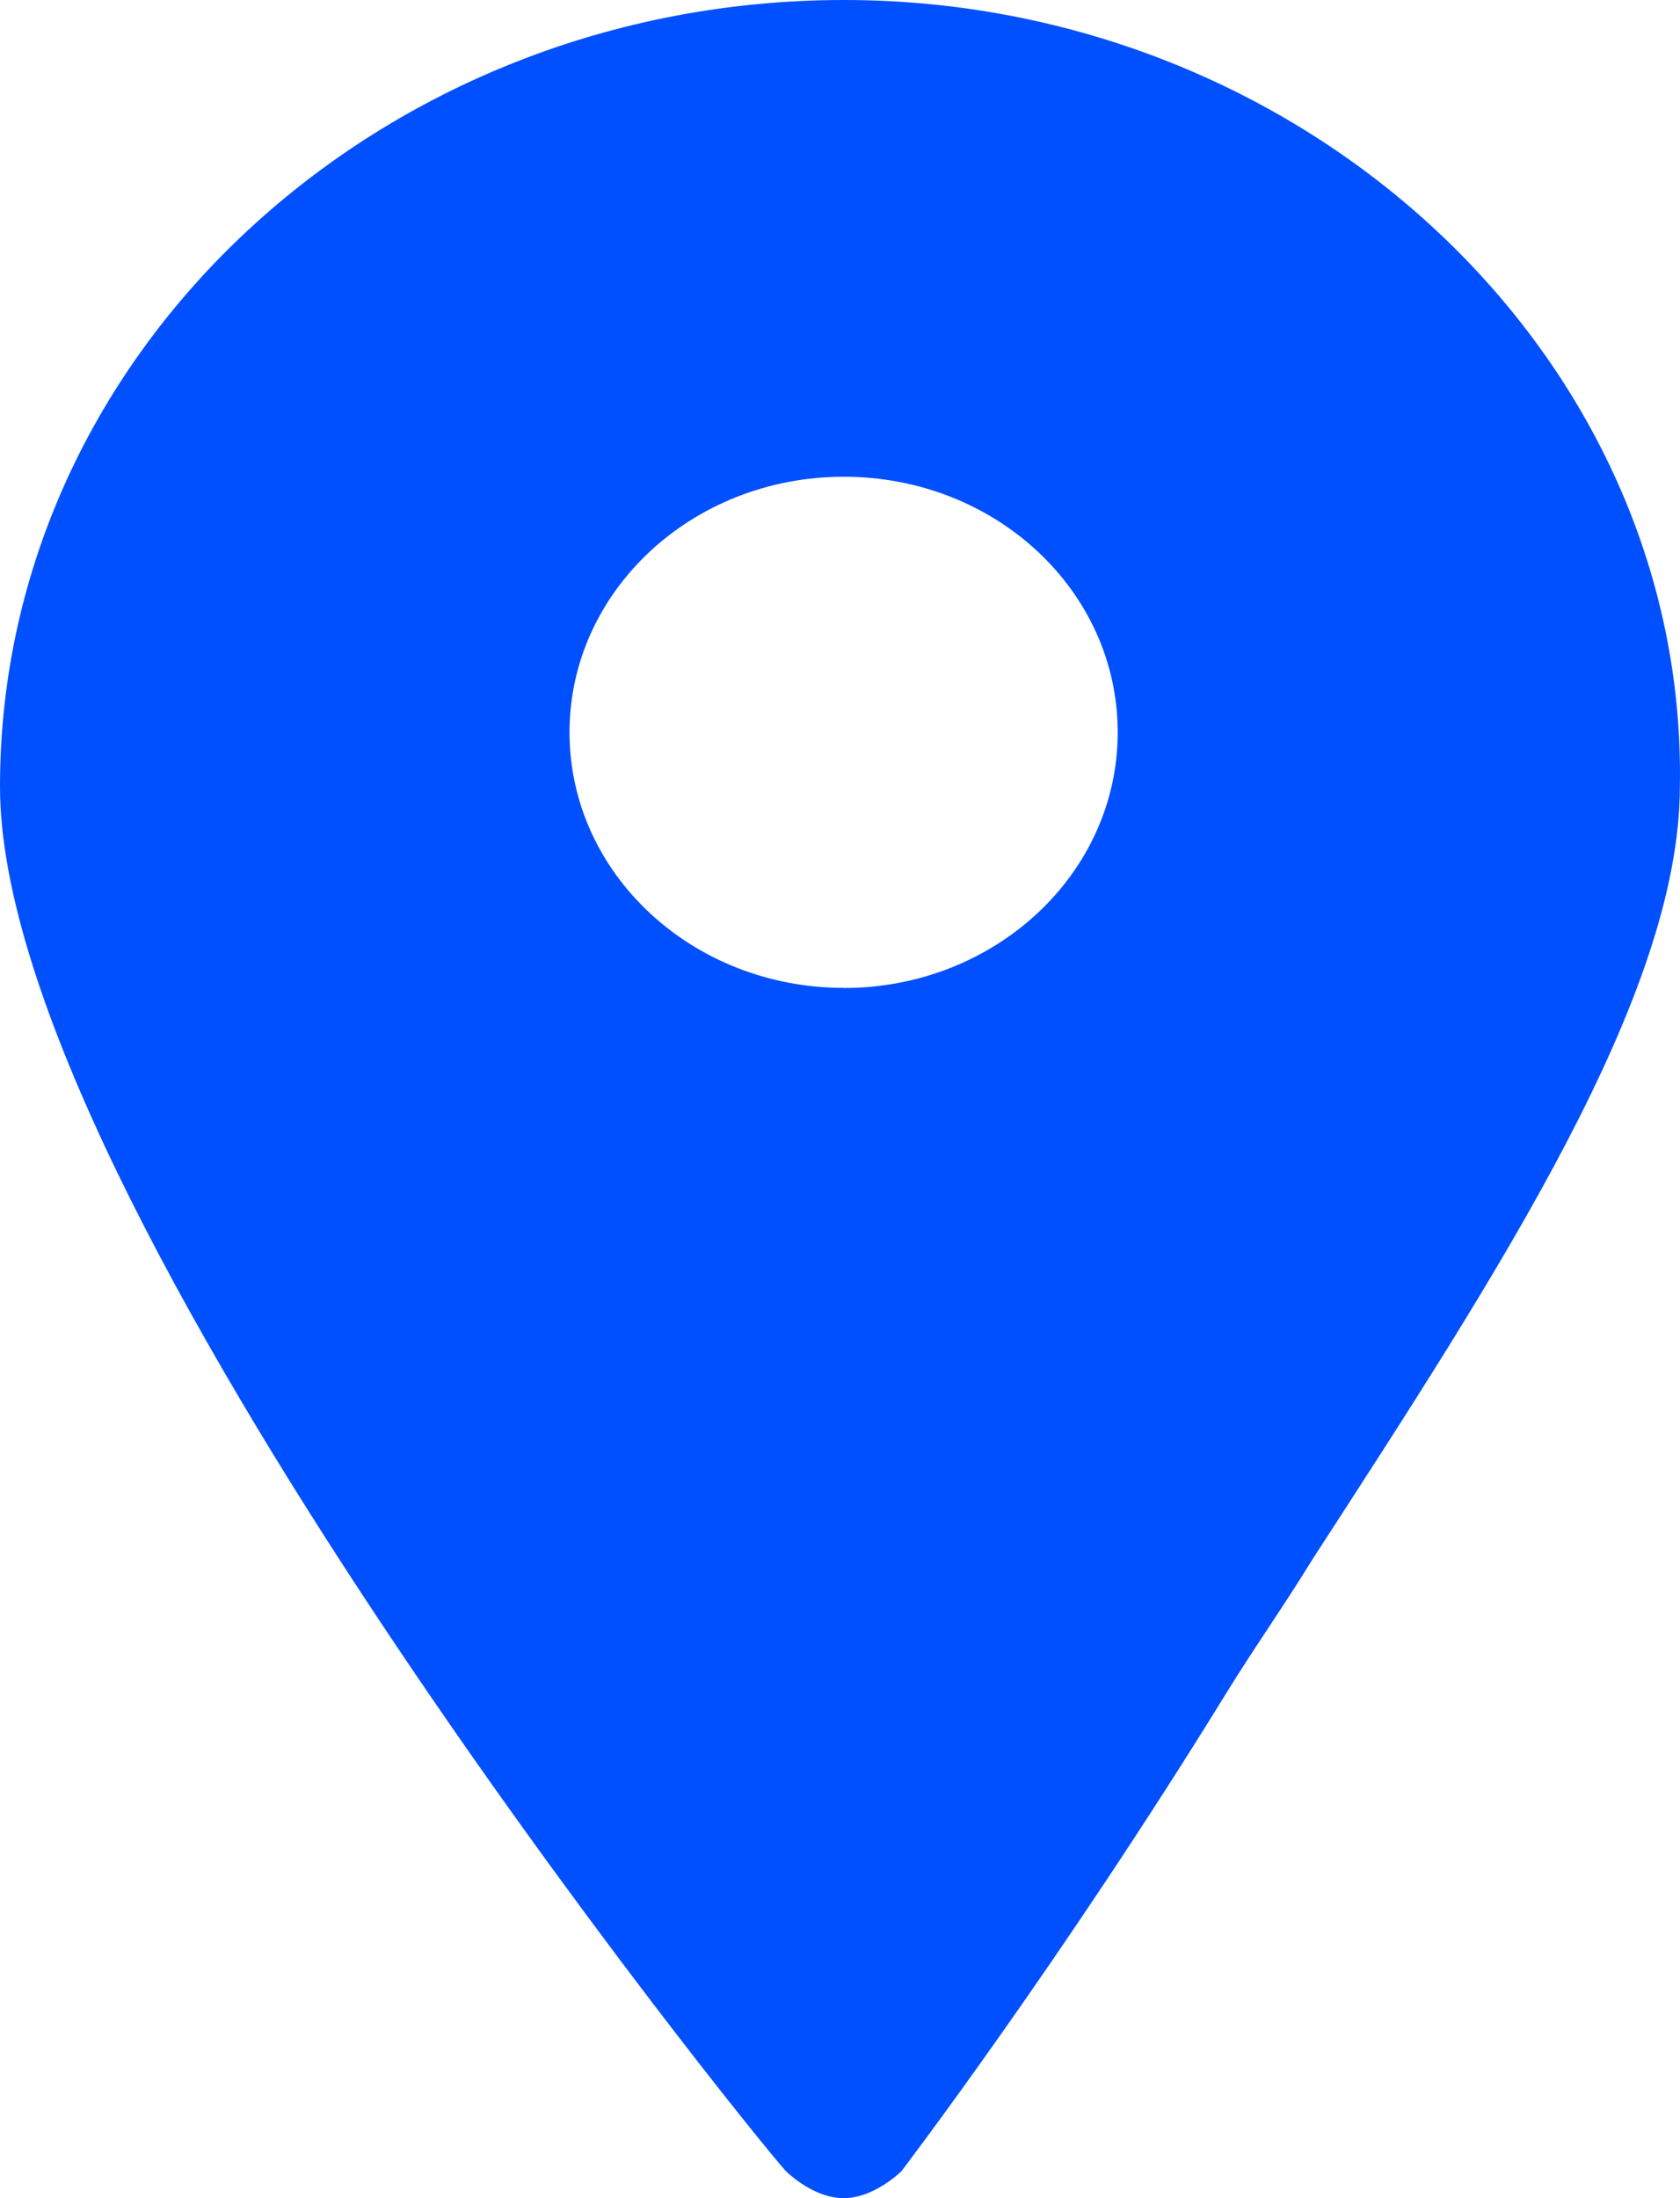
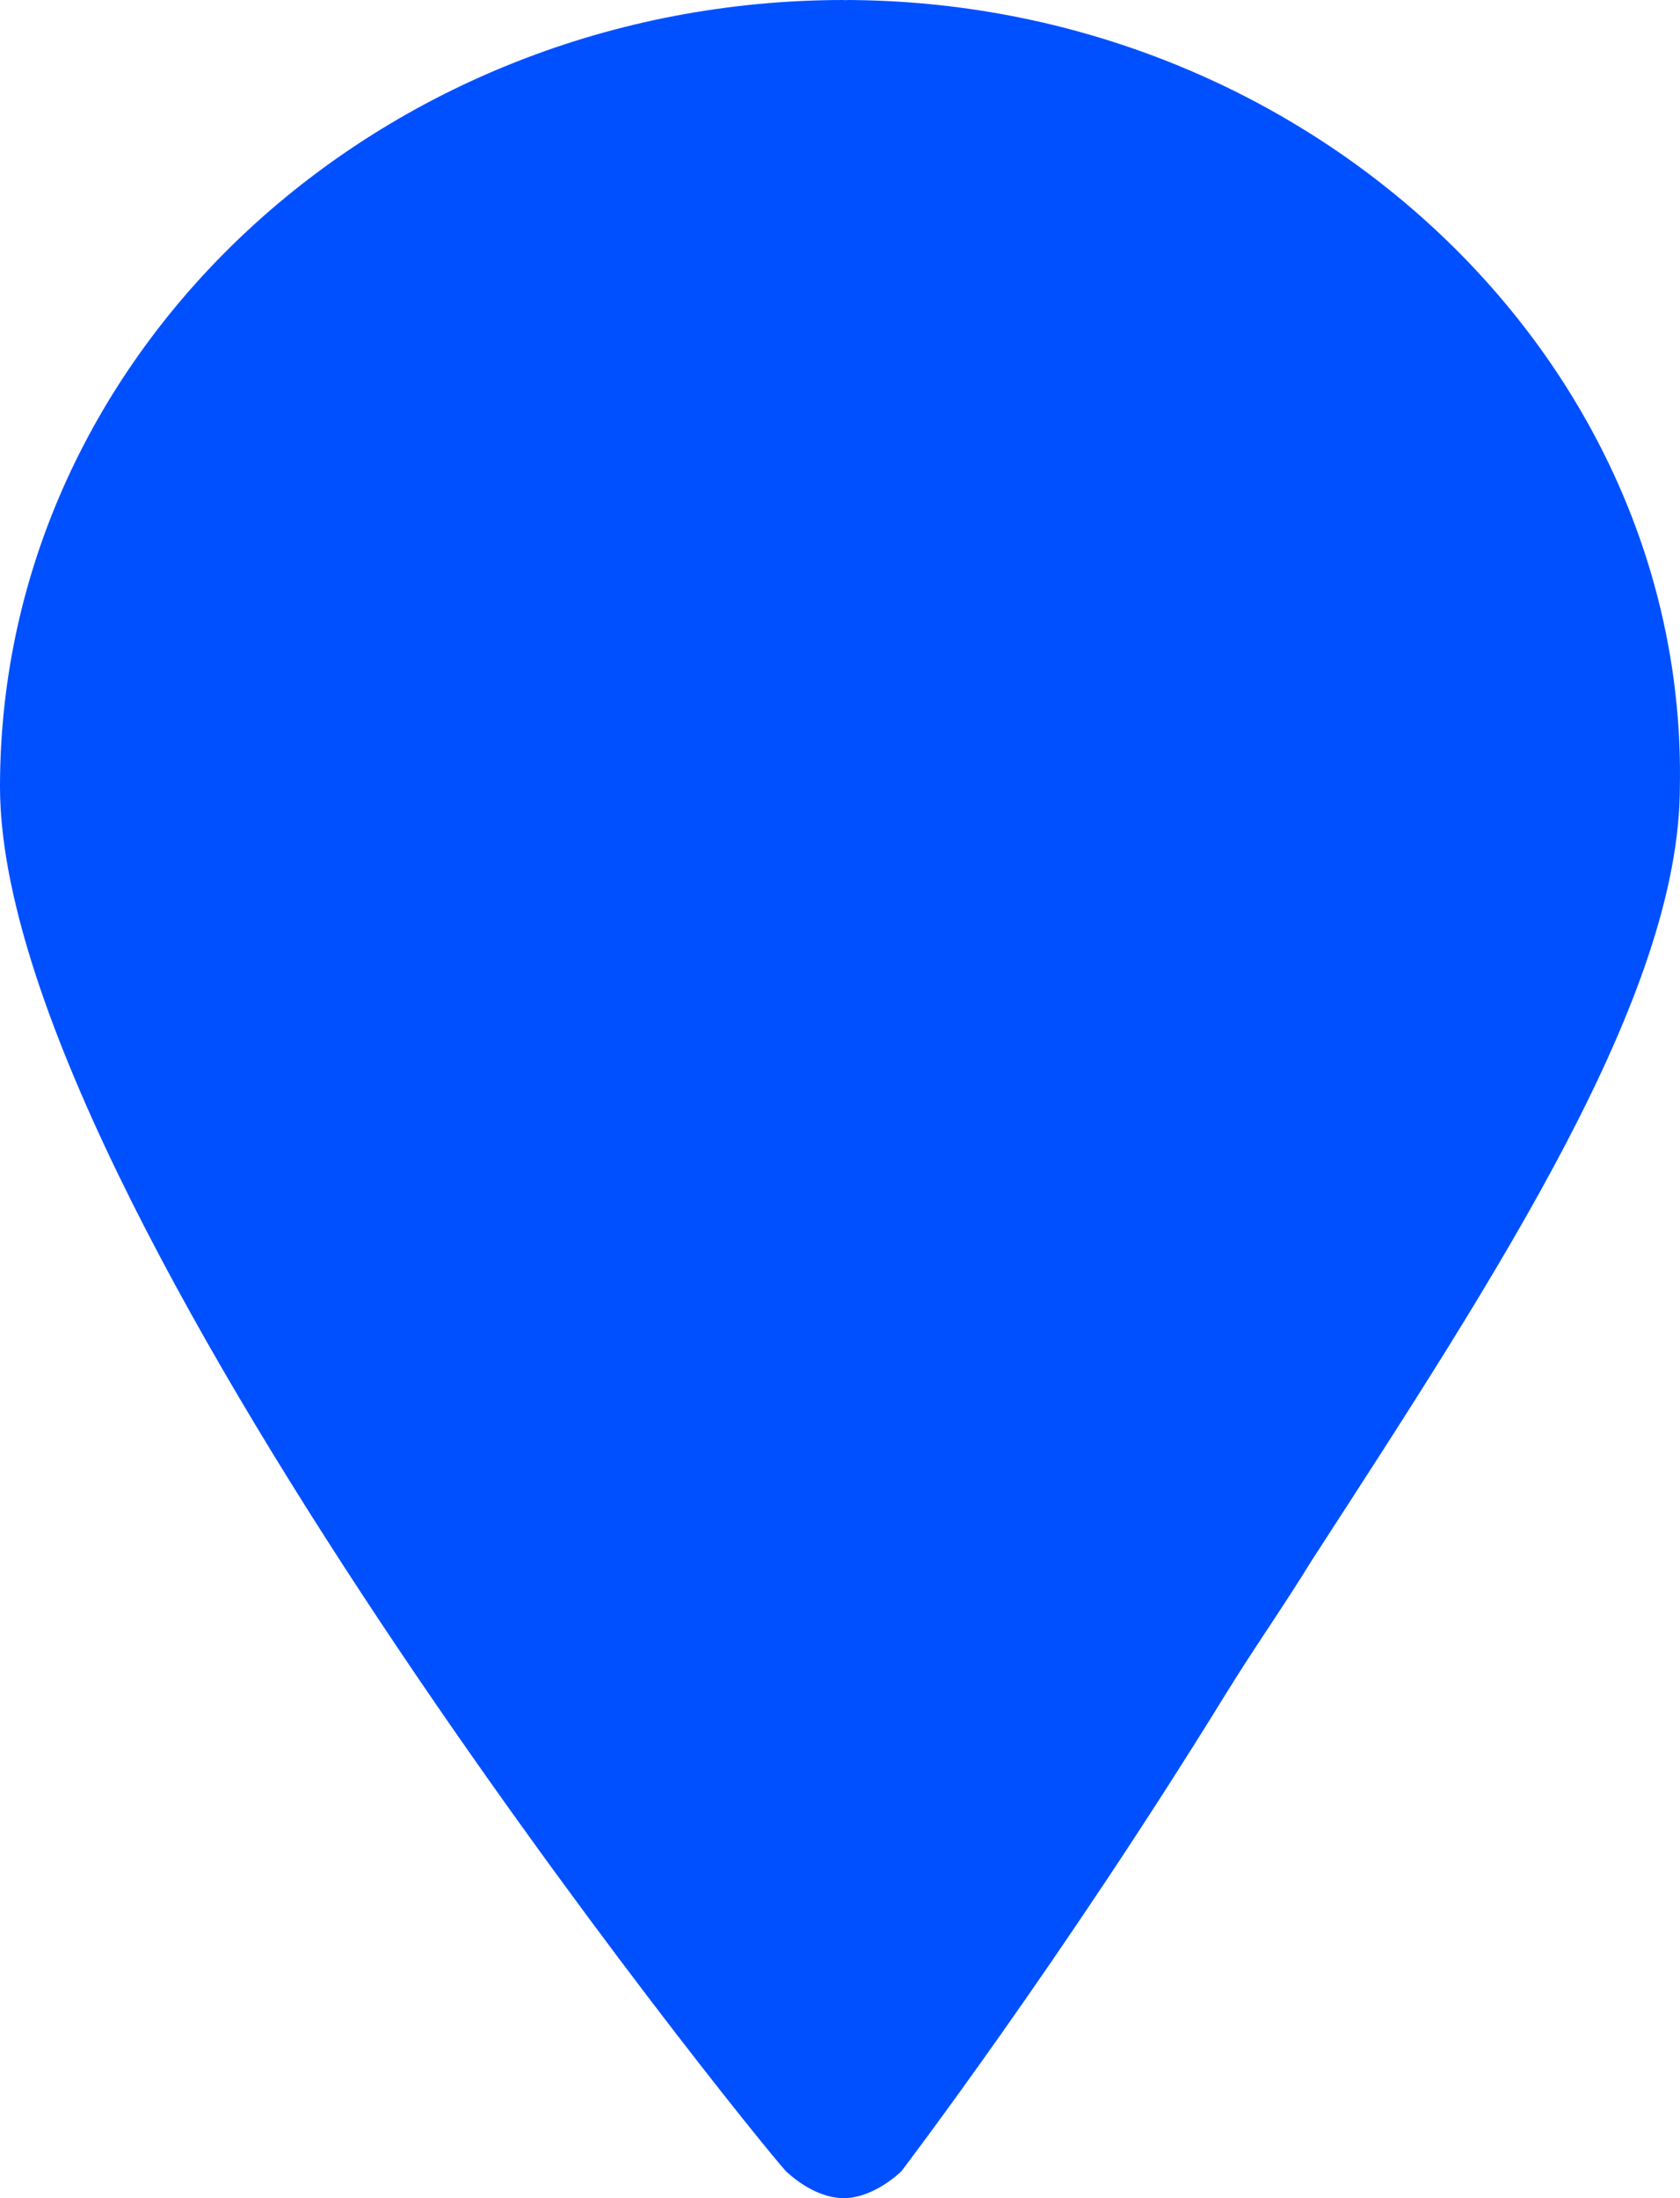
<svg xmlns="http://www.w3.org/2000/svg" width="13" height="17">
-   <path d="M6.529 0C2.956 0 0 2.705 0 6.084c0 3.225 5.8 10.4 6.082 10.708.112.104.277.208.447.208.165 0 .335-.104.446-.208 0 0 1.228-1.61 2.51-3.691.223-.362.446-.675.67-1.04 1.45-2.236 2.844-4.366 2.844-5.981C13.057 2.755 10.101 0 6.53 0zm0 7.64c-1.17 0-2.122-.882-2.122-1.976 0-1.09.947-1.977 2.122-1.977 1.174 0 2.12.882 2.12 1.977 0 1.094-.95 1.977-2.12 1.977z" fill="#0050FF" fill-rule="nonzero" />
+   <path d="M6.529 0C2.956 0 0 2.705 0 6.084c0 3.225 5.8 10.4 6.082 10.708.112.104.277.208.447.208.165 0 .335-.104.446-.208 0 0 1.228-1.61 2.51-3.691.223-.362.446-.675.67-1.04 1.45-2.236 2.844-4.366 2.844-5.981C13.057 2.755 10.101 0 6.53 0zc-1.17 0-2.122-.882-2.122-1.976 0-1.09.947-1.977 2.122-1.977 1.174 0 2.12.882 2.12 1.977 0 1.094-.95 1.977-2.12 1.977z" fill="#0050FF" fill-rule="nonzero" />
</svg>